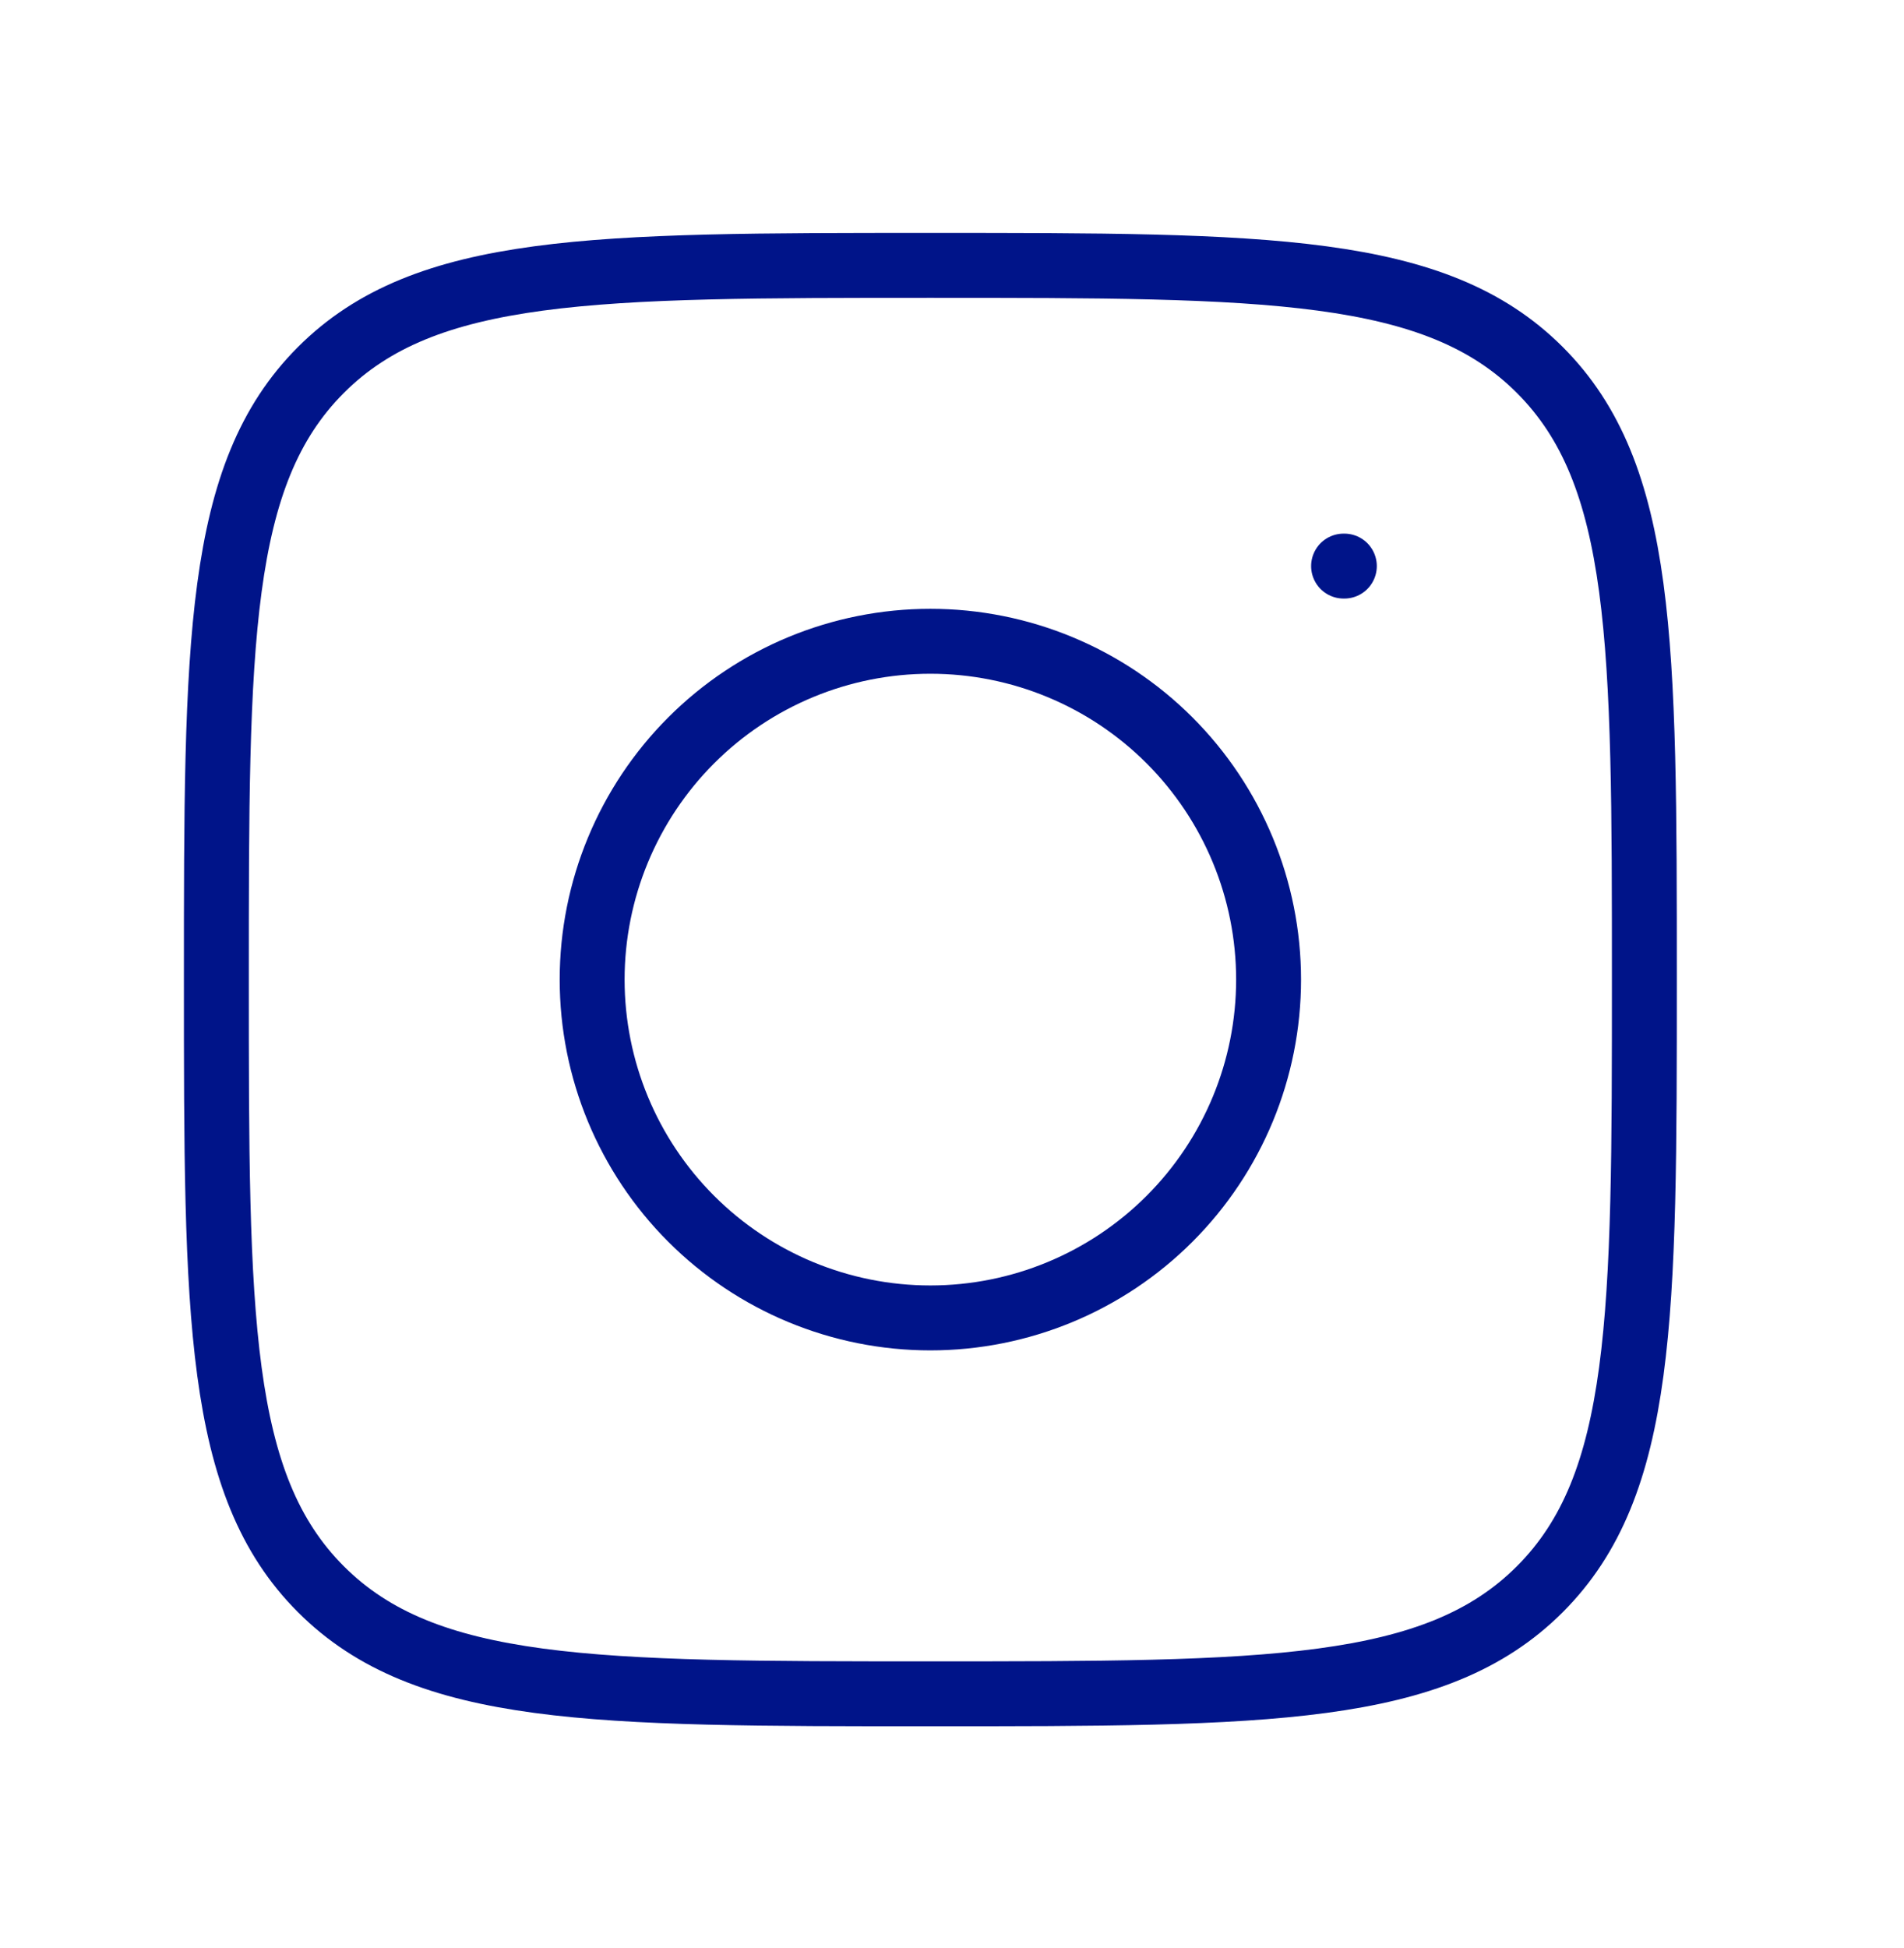
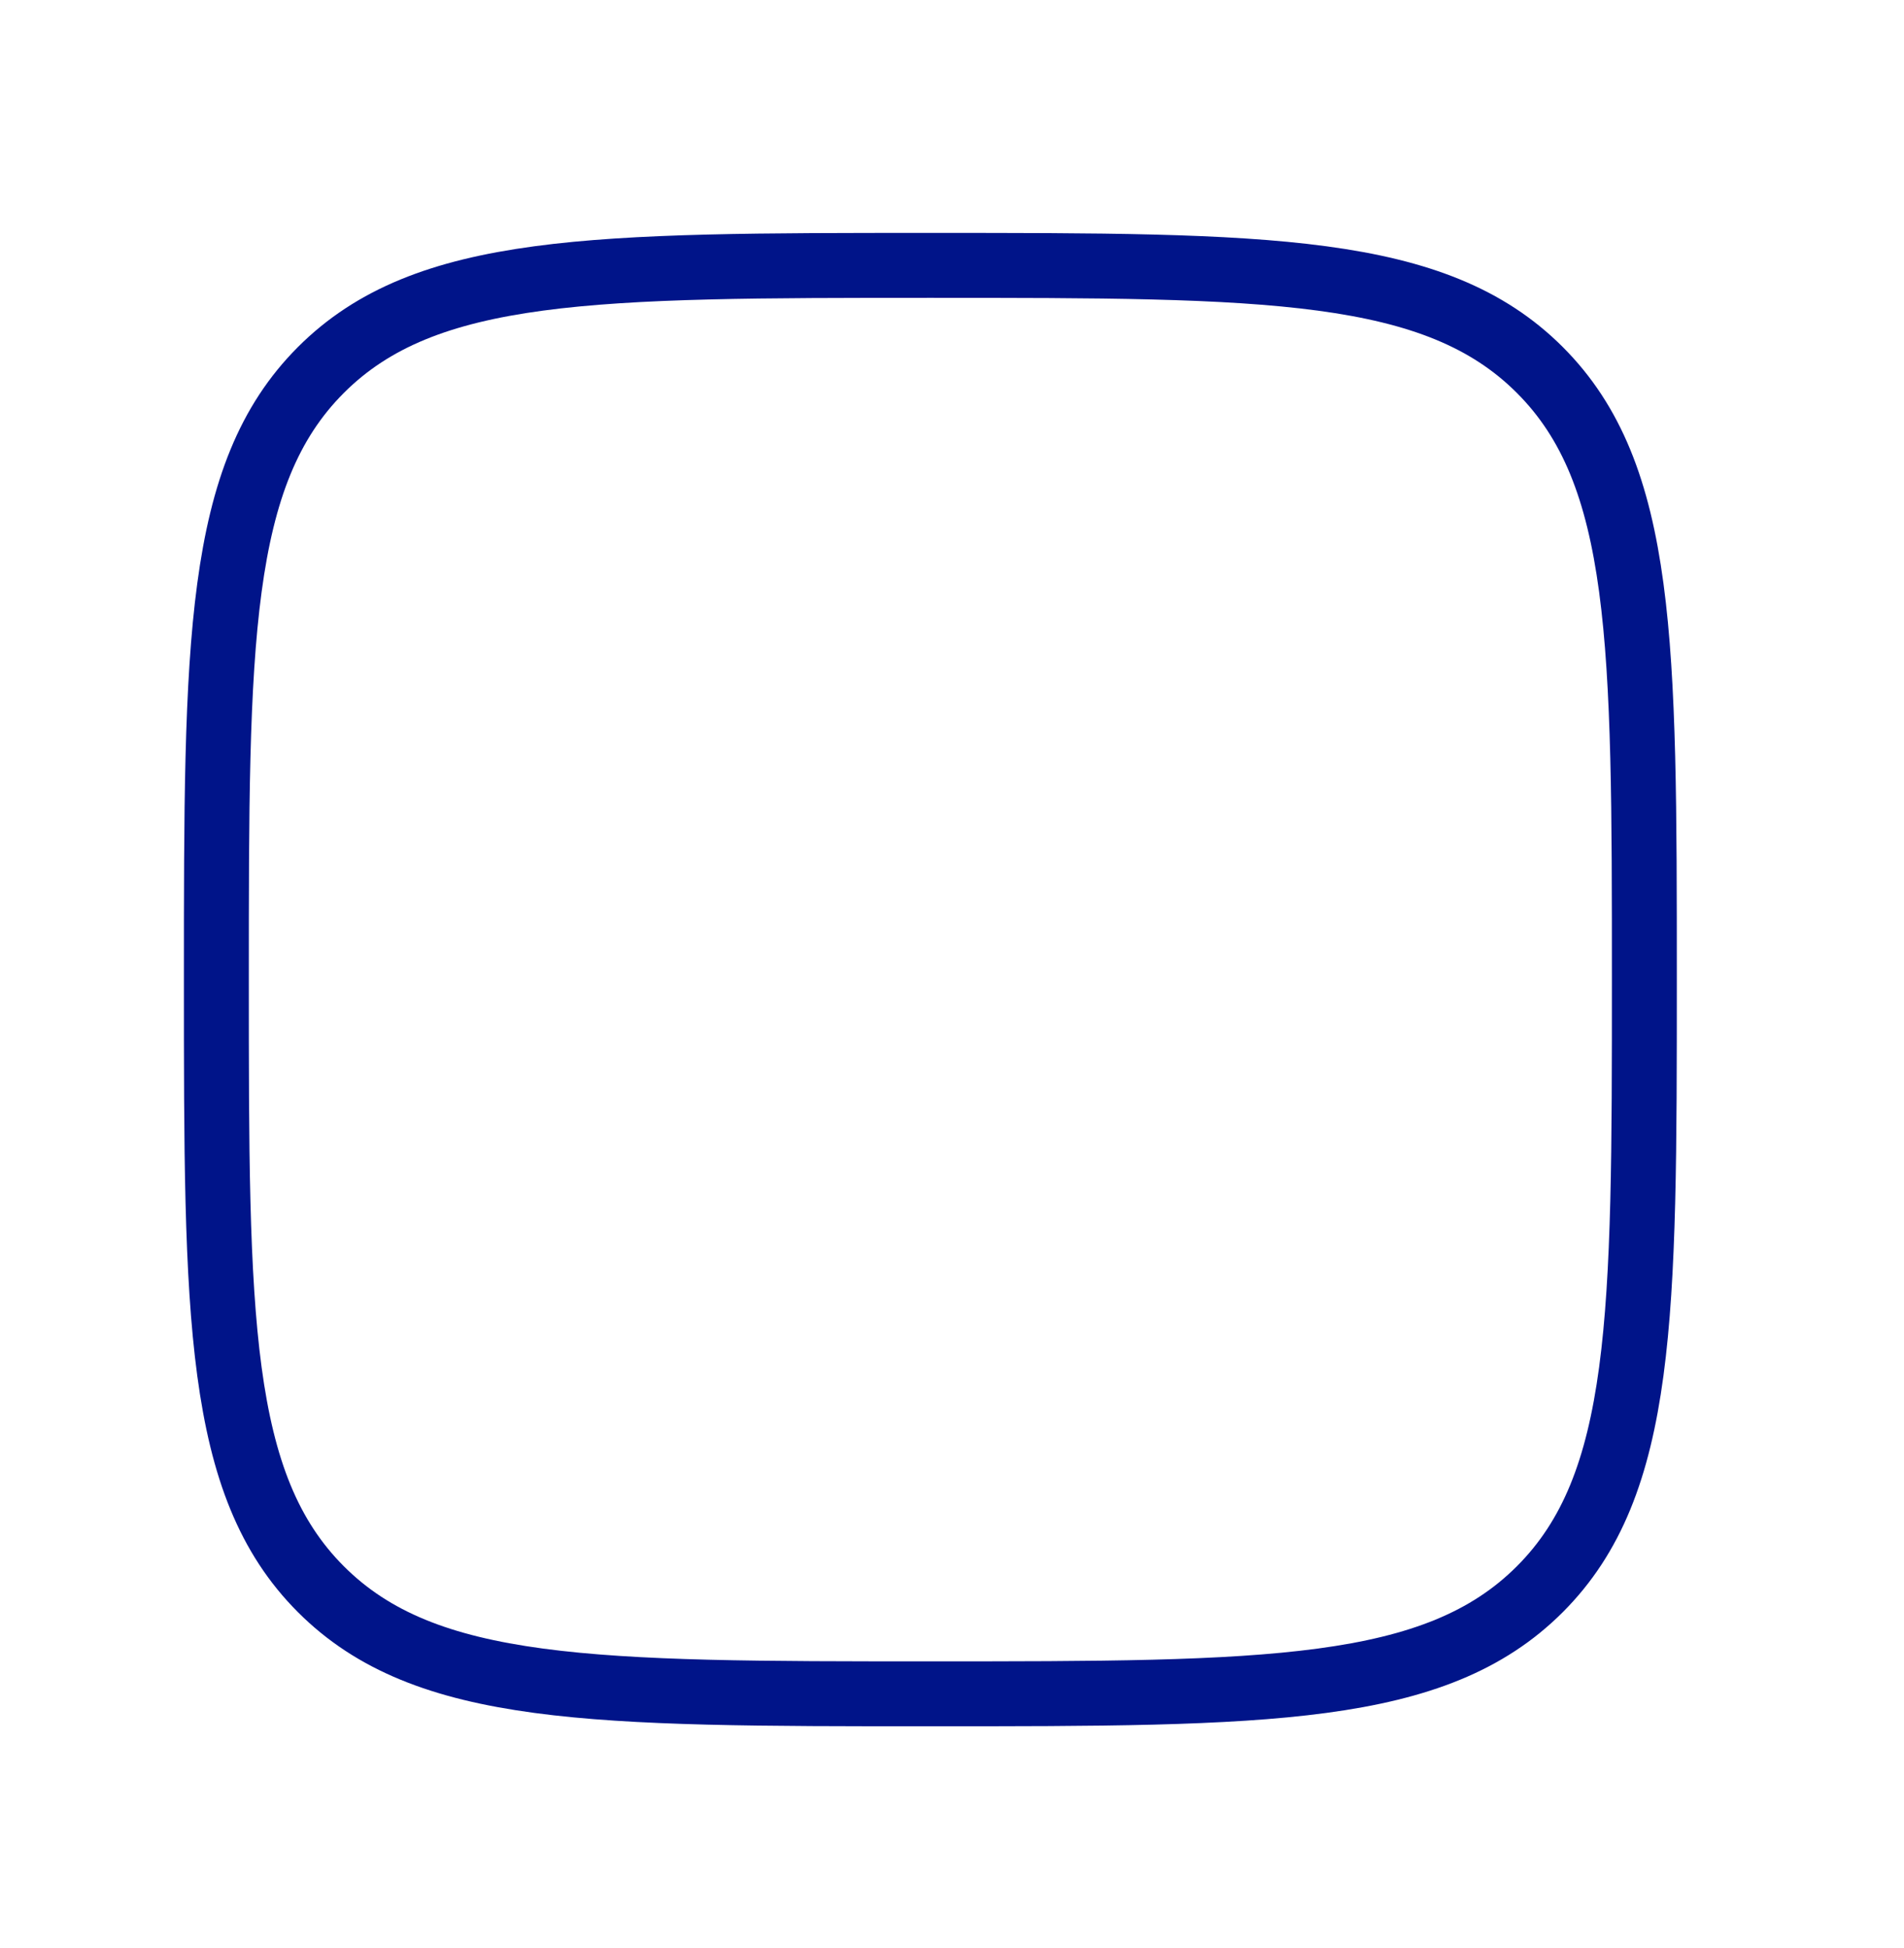
<svg xmlns="http://www.w3.org/2000/svg" width="44" height="45" viewBox="0 0 44 45" fill="none">
  <path d="M5 22.631C5 14.853 5 10.963 7.416 8.547C9.832 6.131 13.721 6.131 21.5 6.131C29.278 6.131 33.168 6.131 35.584 8.547C38 10.963 38 14.851 38 22.631C38 30.408 38 34.299 35.584 36.715C33.168 39.131 29.279 39.131 21.5 39.131C13.722 39.131 9.832 39.131 7.416 36.715C5 34.299 5 30.41 5 22.631Z" stroke="#001489" stroke-width="1.5" stroke-linecap="round" stroke-linejoin="round" />
-   <path d="M31.067 13.078H31.049M29.316 22.631C29.316 24.704 28.492 26.692 27.027 28.157C25.561 29.623 23.573 30.447 21.5 30.447C19.427 30.447 17.439 29.623 15.973 28.157C14.508 26.692 13.684 24.704 13.684 22.631C13.684 20.558 14.508 18.57 15.973 17.104C17.439 15.638 19.427 14.815 21.5 14.815C23.573 14.815 25.561 15.638 27.027 17.104C28.492 18.57 29.316 20.558 29.316 22.631Z" stroke="#001489" stroke-width="1.5" stroke-linecap="round" stroke-linejoin="round" />
</svg>